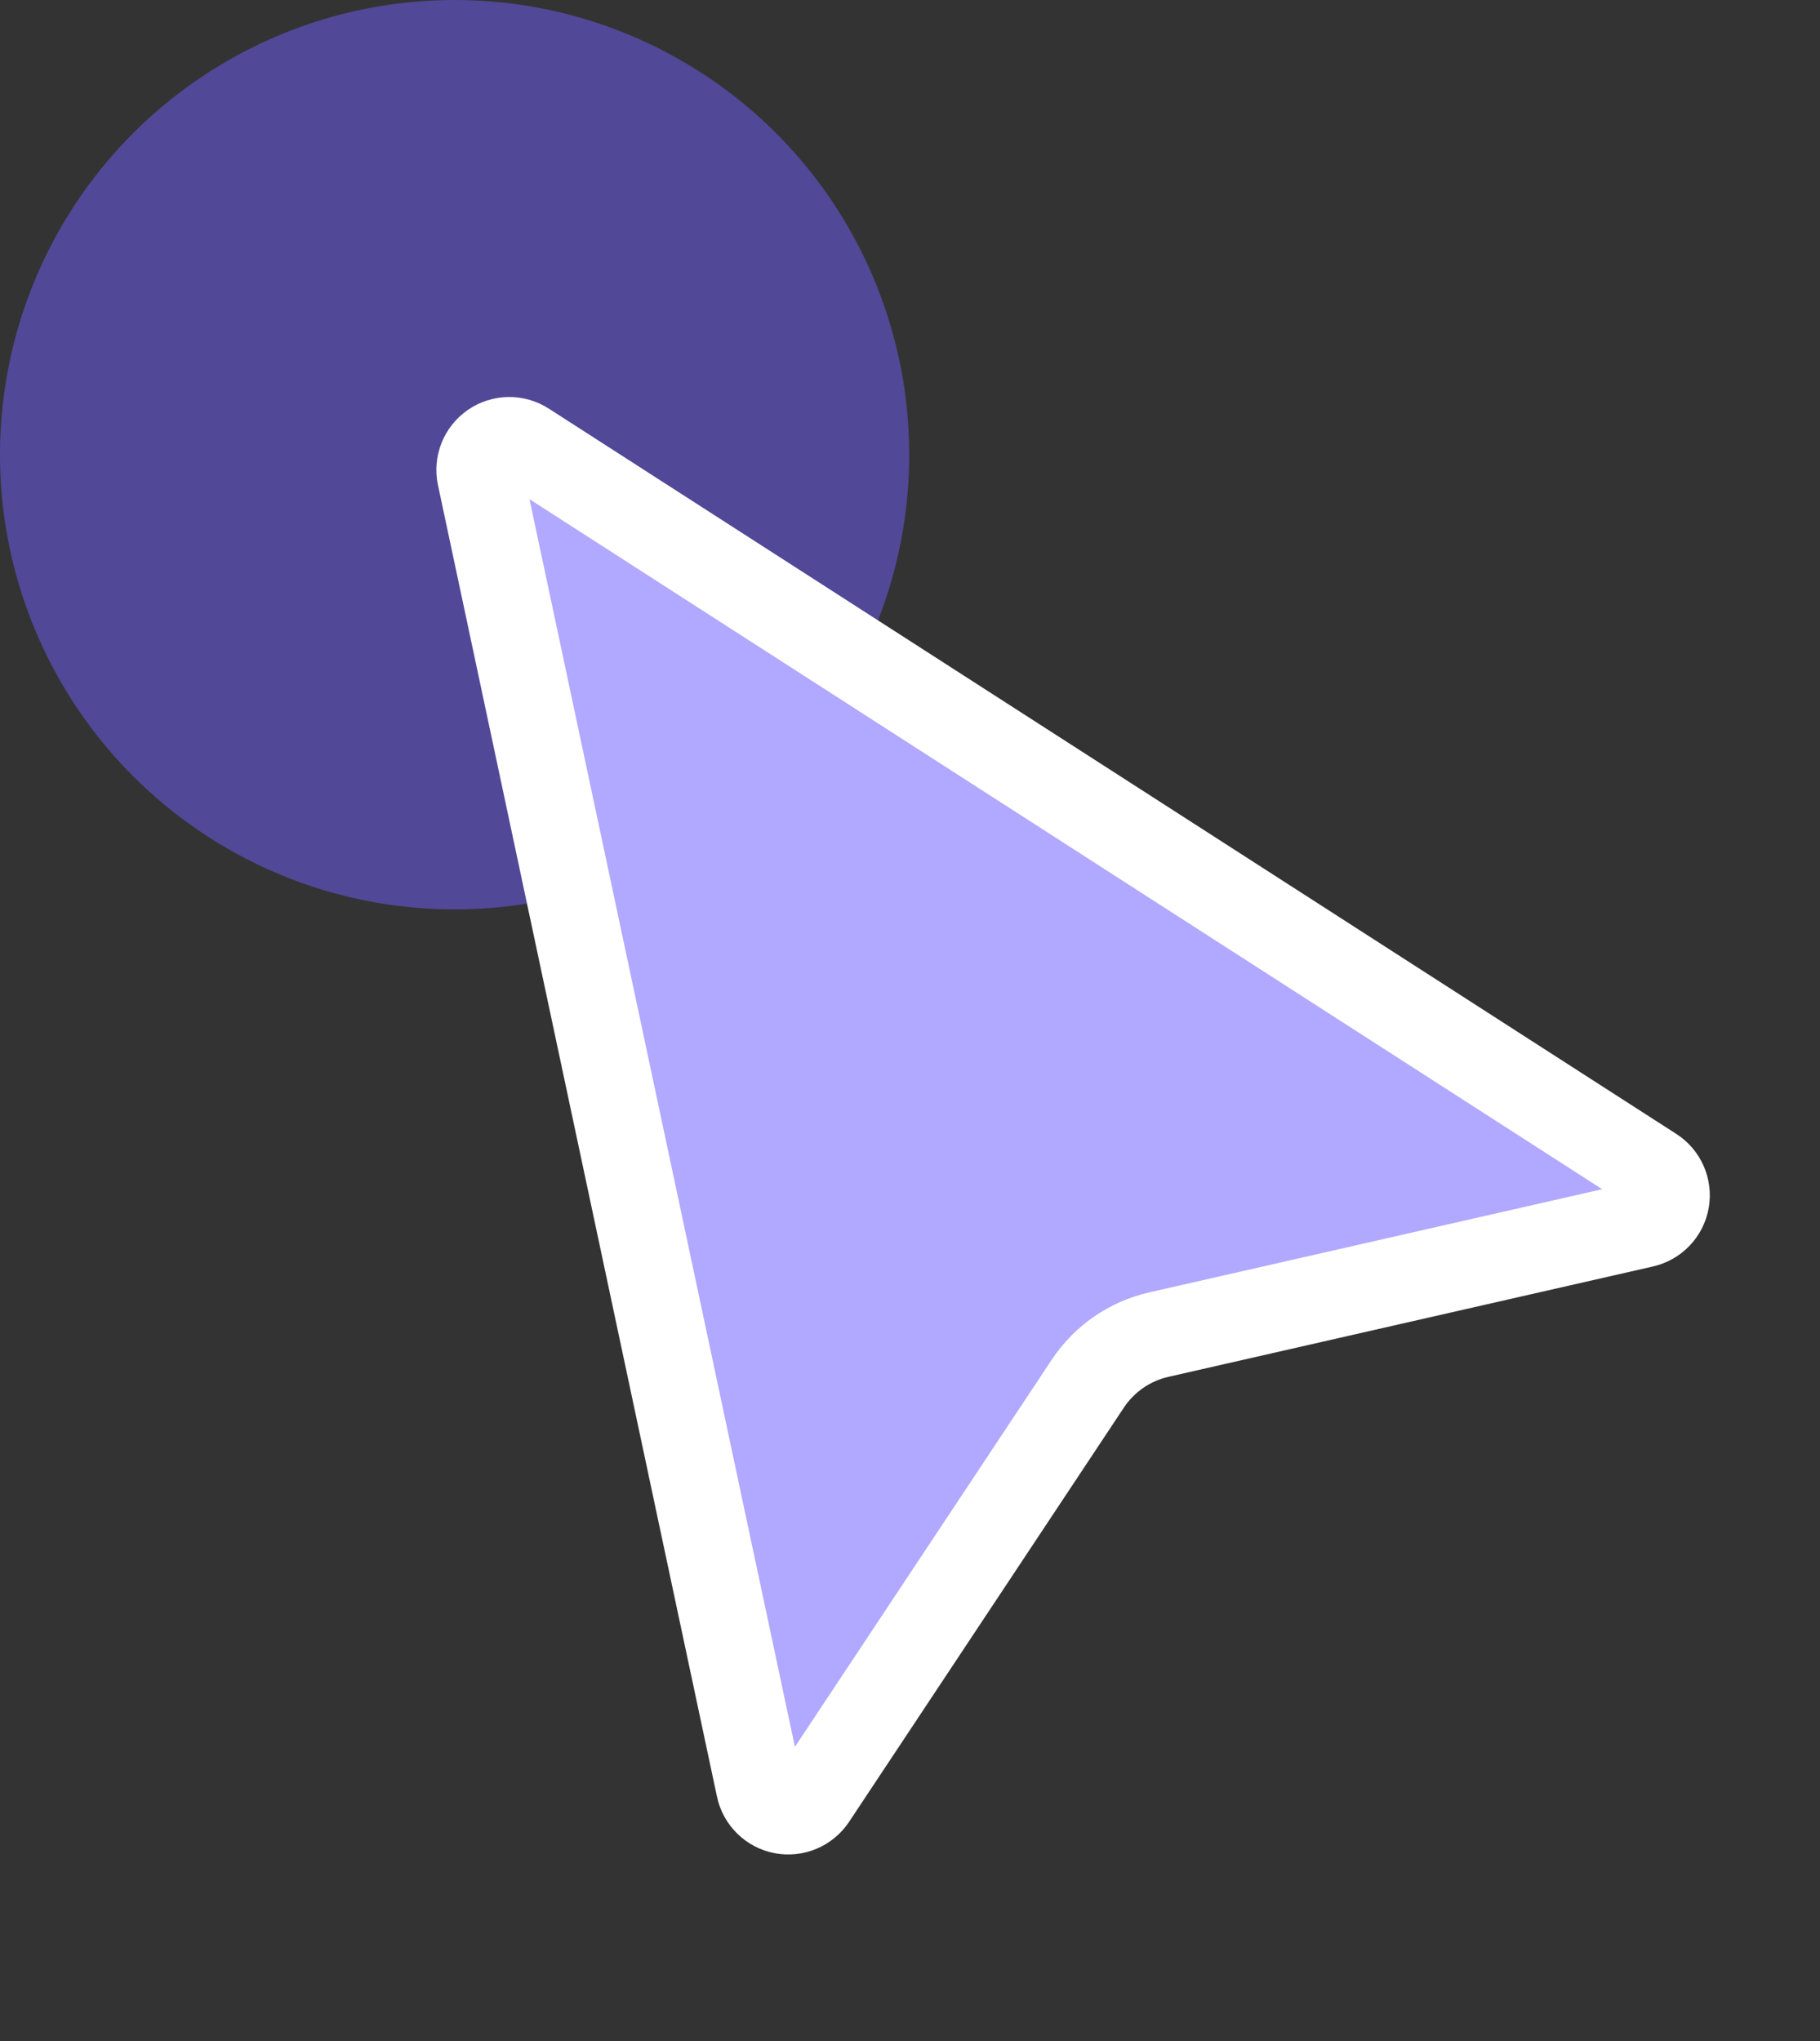
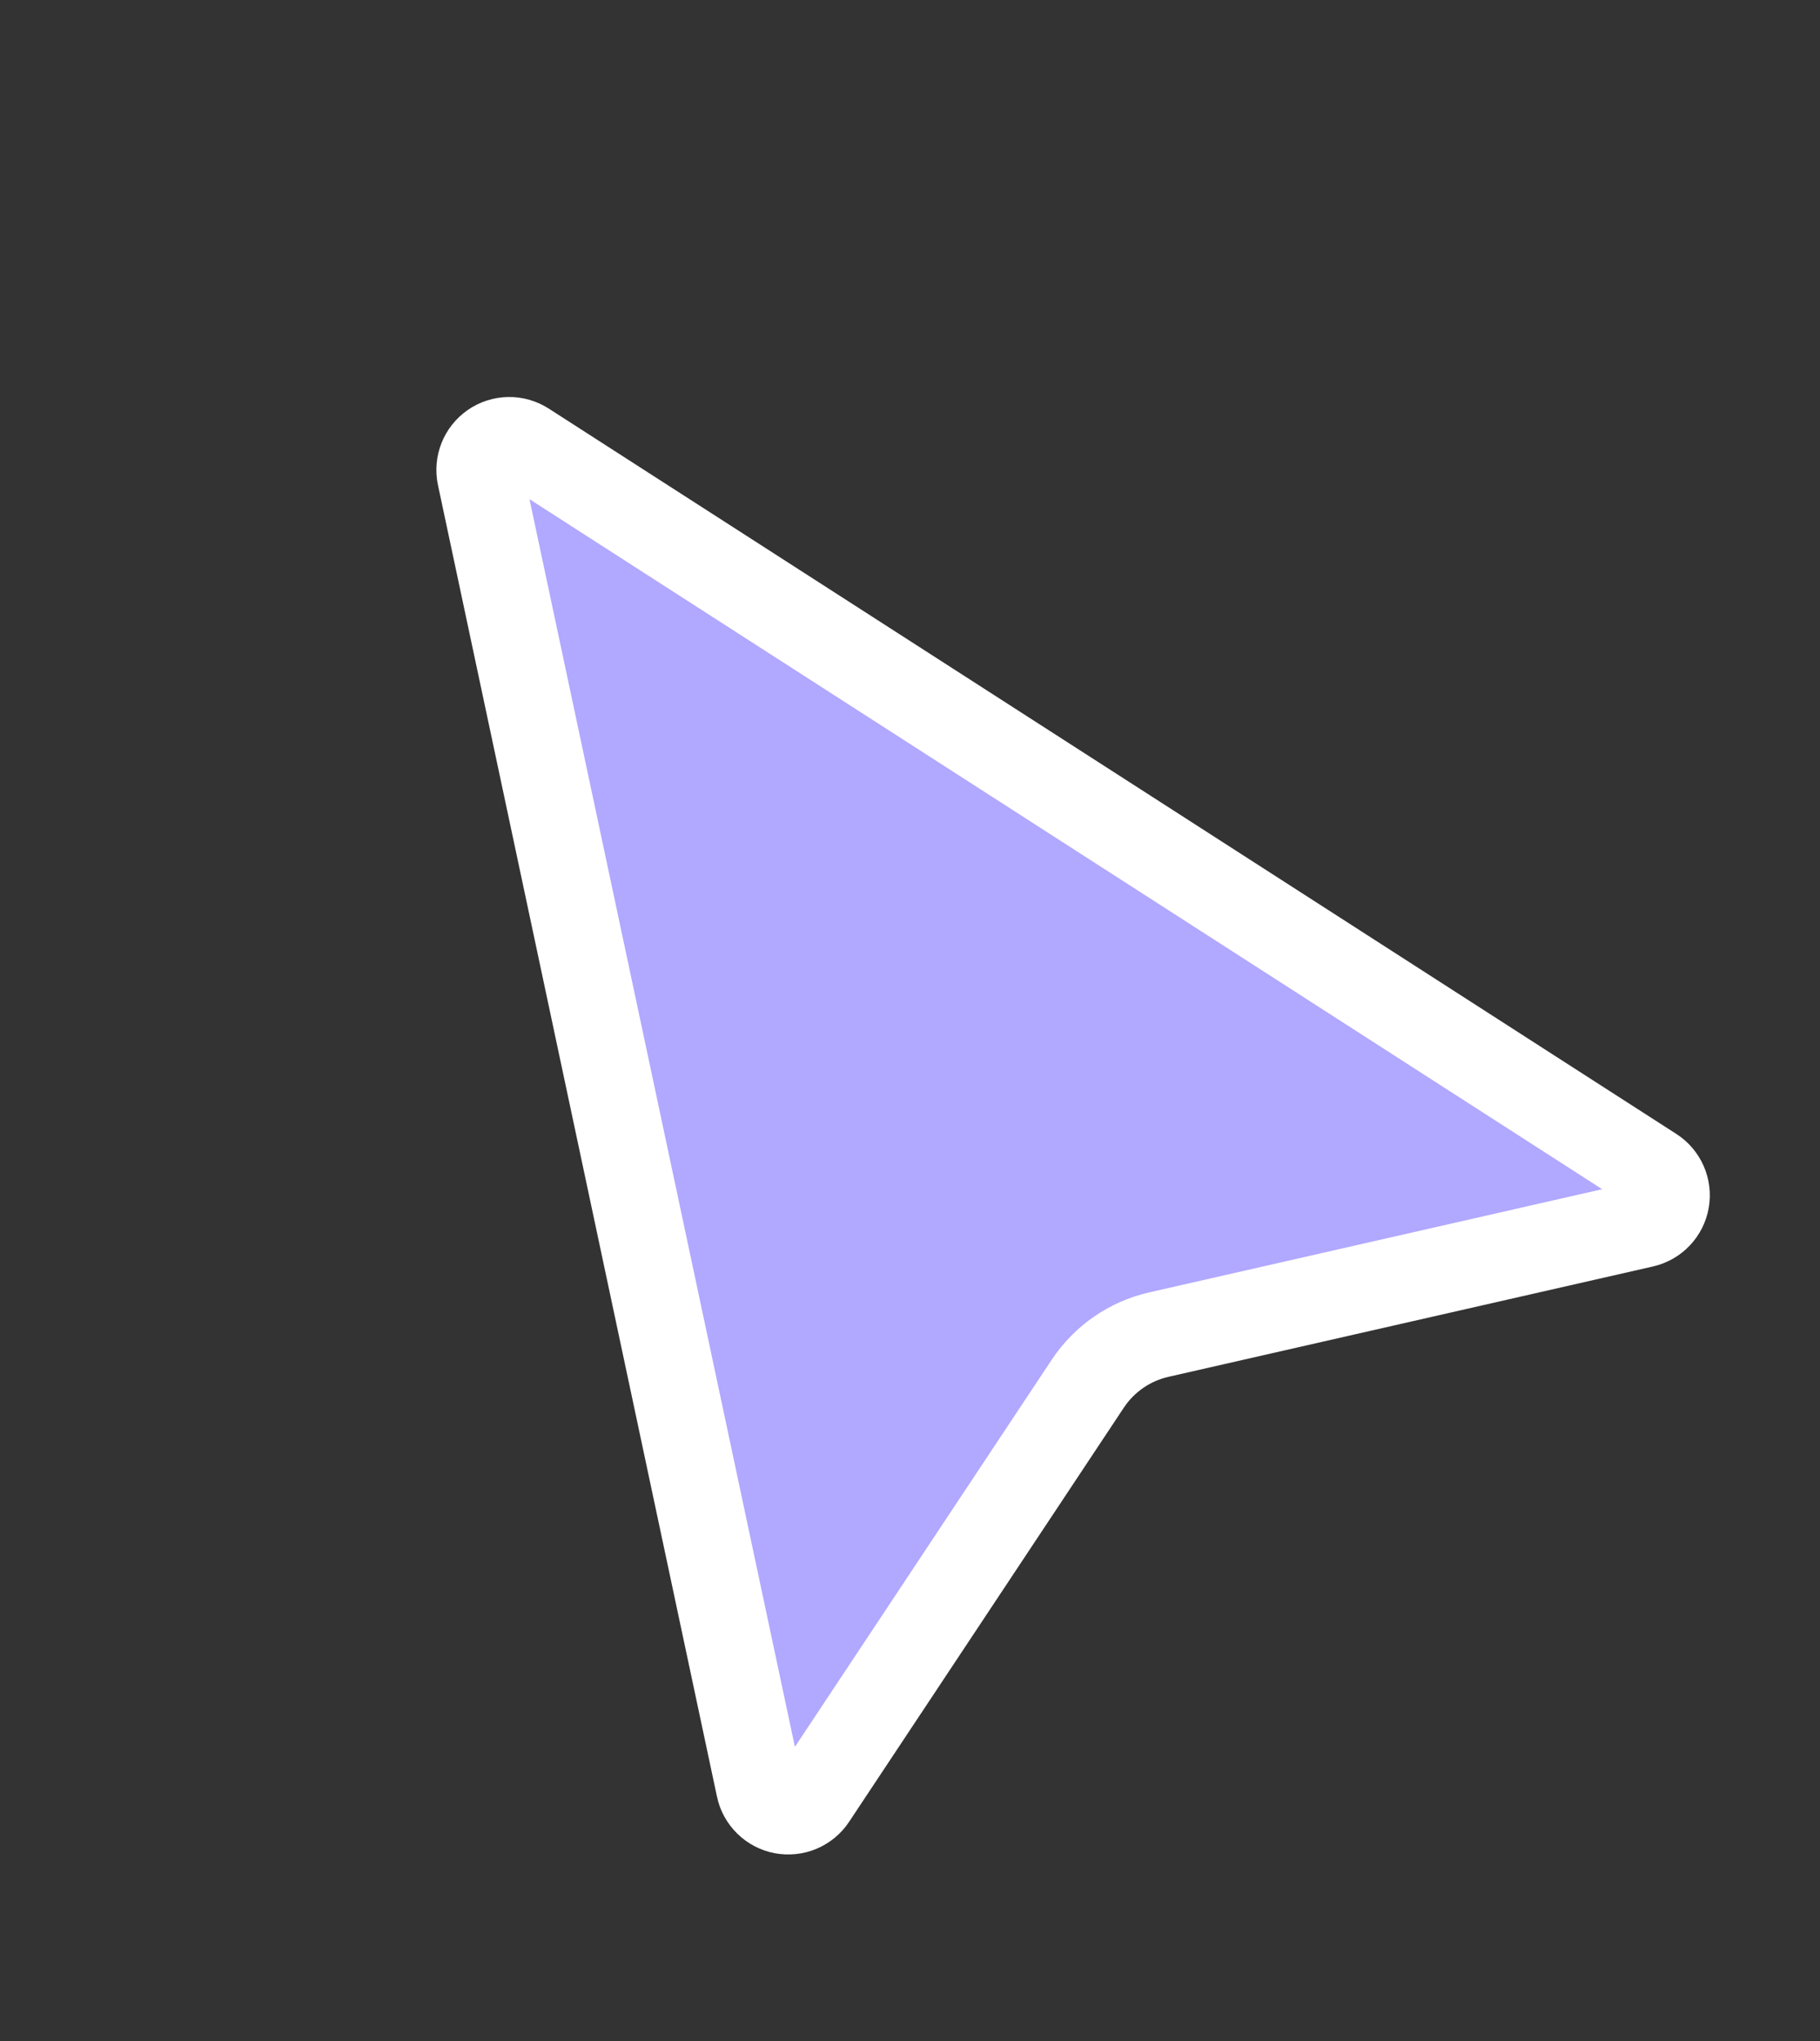
<svg xmlns="http://www.w3.org/2000/svg" width="33" height="37" viewBox="0 0 33 37" fill="none">
  <rect x="0" y="0" width="33" height="37" fill="#333333" stroke="none" />
-   <circle cx="8.243" cy="8.243" r="8.243" fill="#715EFD" fill-opacity="0.5" />
  <path d="M8.709 8.631L8.709 8.631C8.687 8.527 8.696 8.419 8.735 8.321C8.774 8.222 8.842 8.138 8.929 8.077C9.016 8.017 9.119 7.984 9.226 7.982C9.331 7.98 9.436 8.01 9.525 8.067C9.525 8.067 9.525 8.067 9.525 8.067L29.971 21.217L29.971 21.217C30.06 21.274 30.13 21.357 30.172 21.453C30.215 21.55 30.227 21.658 30.209 21.762C30.191 21.866 30.142 21.962 30.069 22.039C29.996 22.116 29.902 22.169 29.799 22.193L29.799 22.193L21.012 24.194L21.012 24.194C20.484 24.314 20.023 24.633 19.724 25.083L19.724 25.083L14.741 32.593L14.741 32.593C14.683 32.681 14.599 32.75 14.502 32.791C14.404 32.832 14.297 32.843 14.193 32.824C14.089 32.804 13.993 32.754 13.918 32.68C13.842 32.606 13.79 32.511 13.768 32.408L13.768 32.407L8.709 8.631Z" fill="#B1A8FF" stroke="white" stroke-width="1.57" />
</svg>